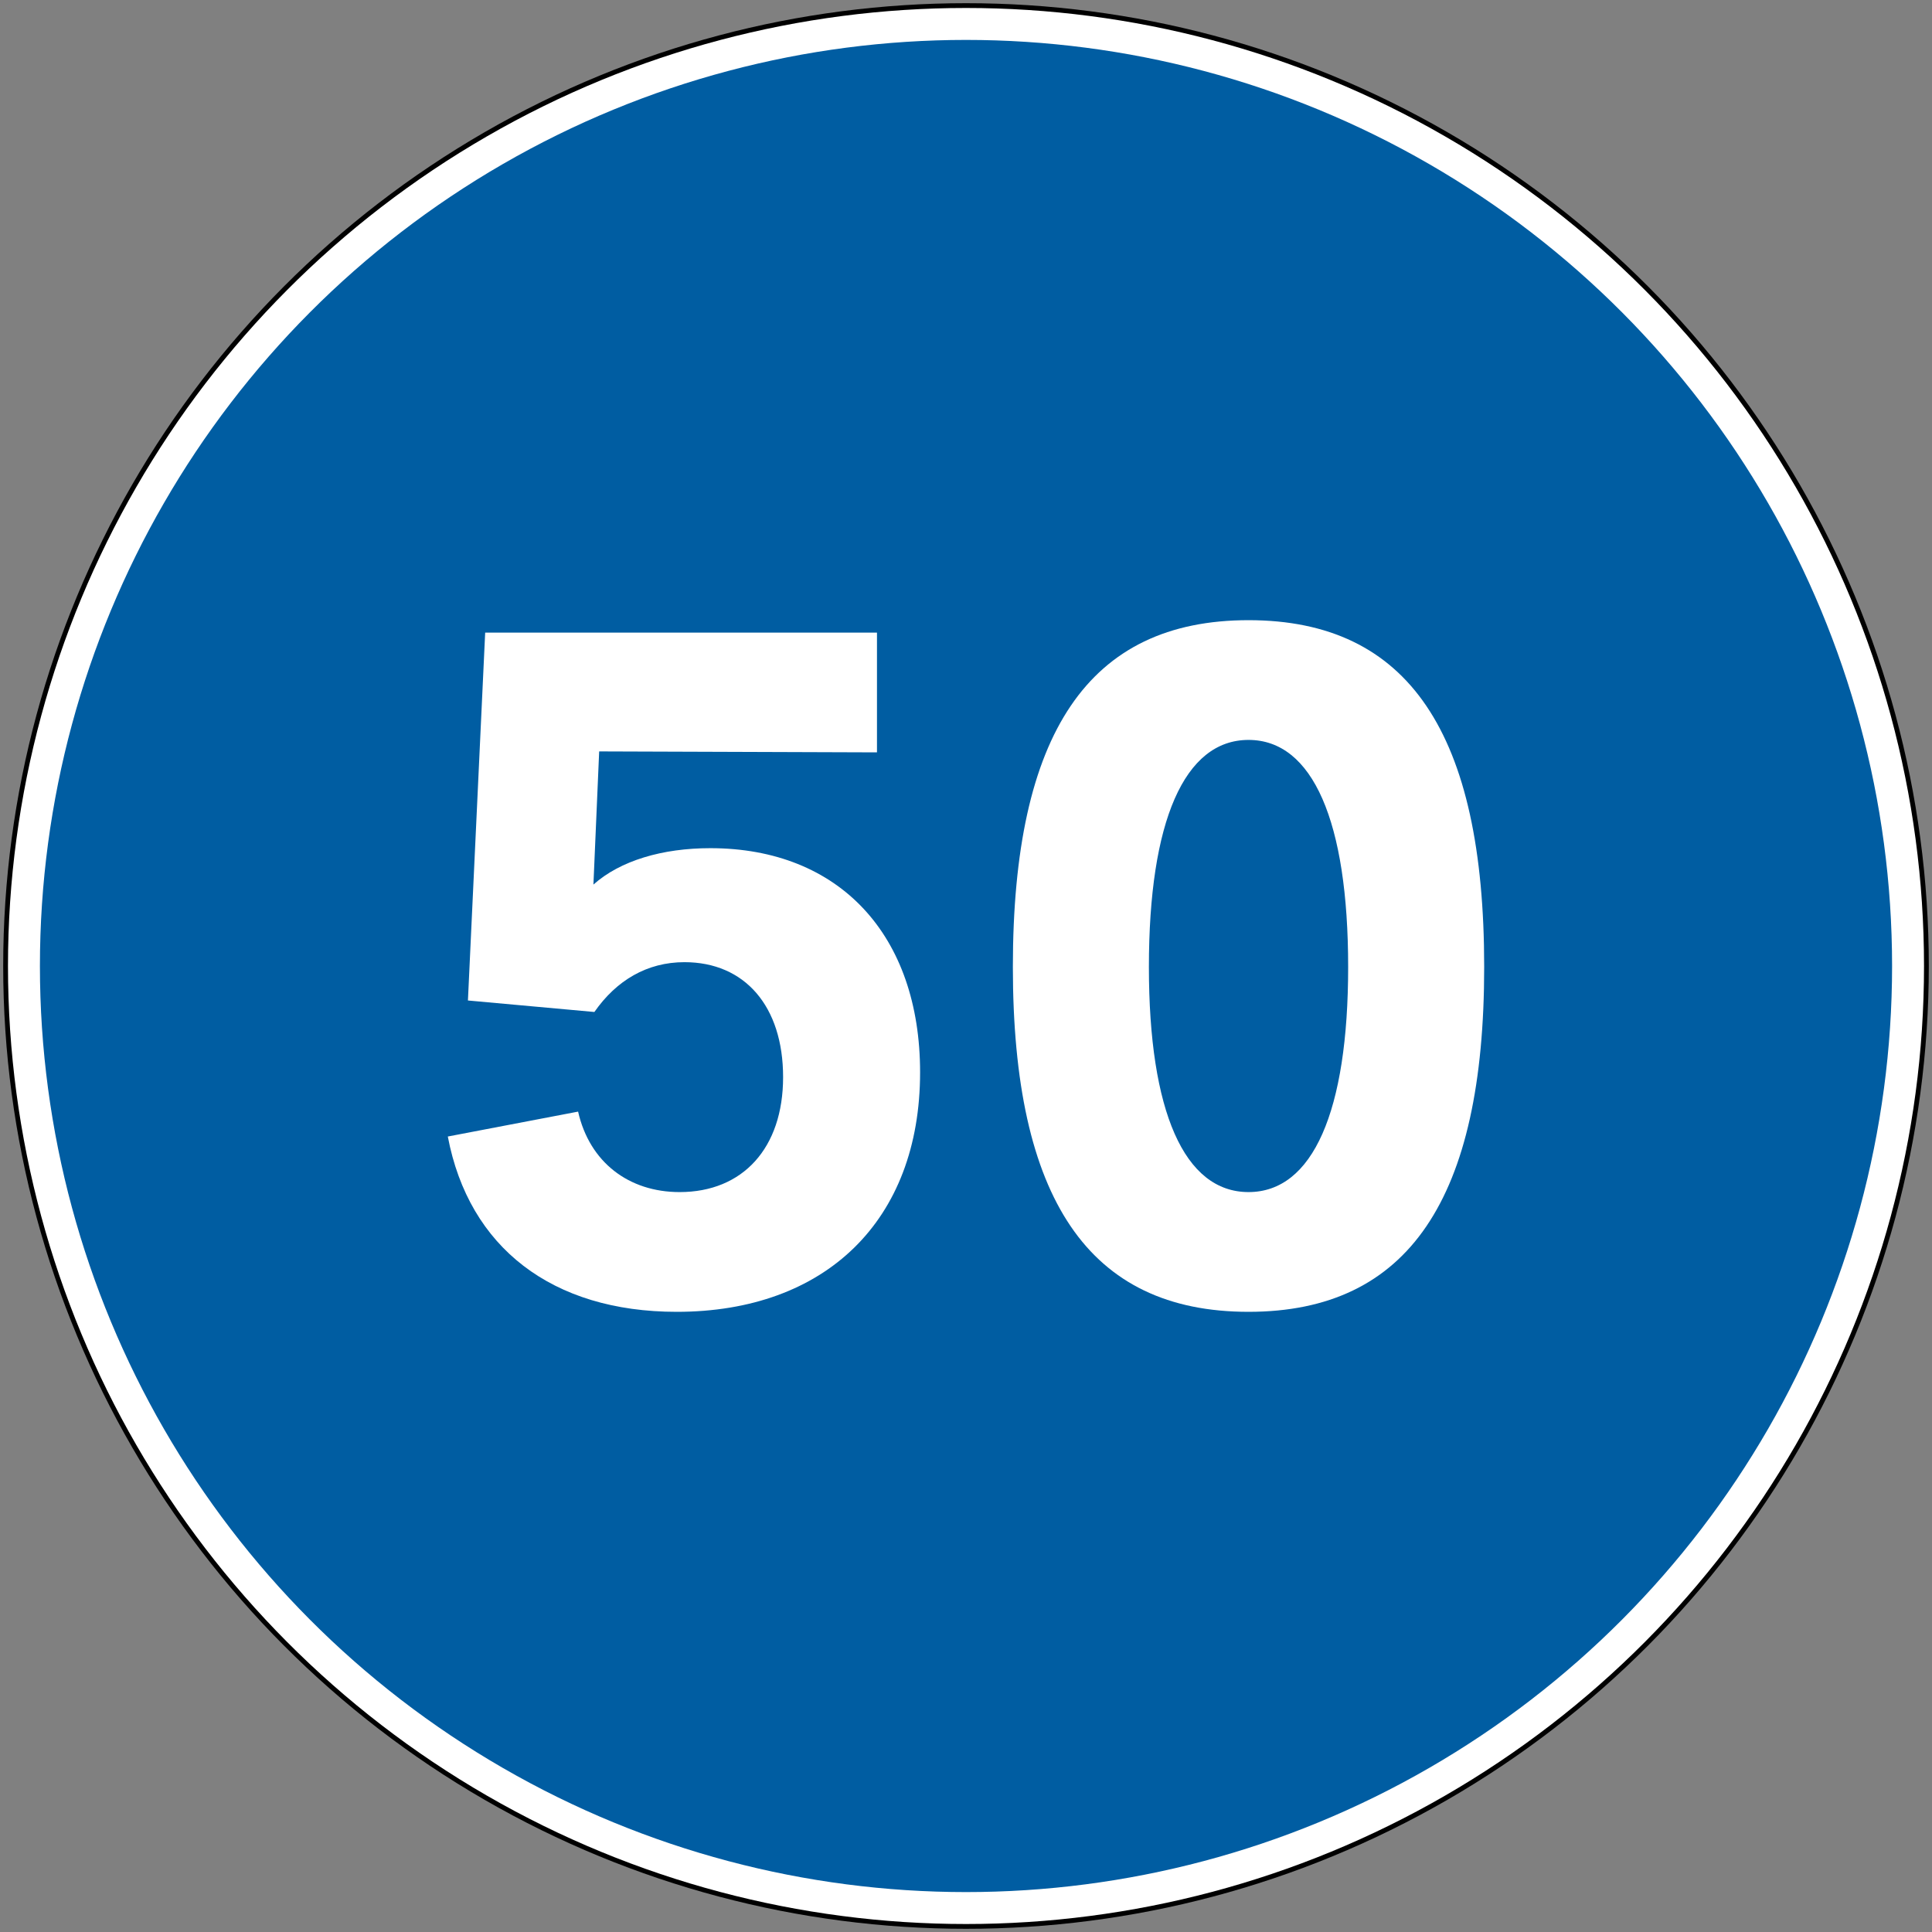
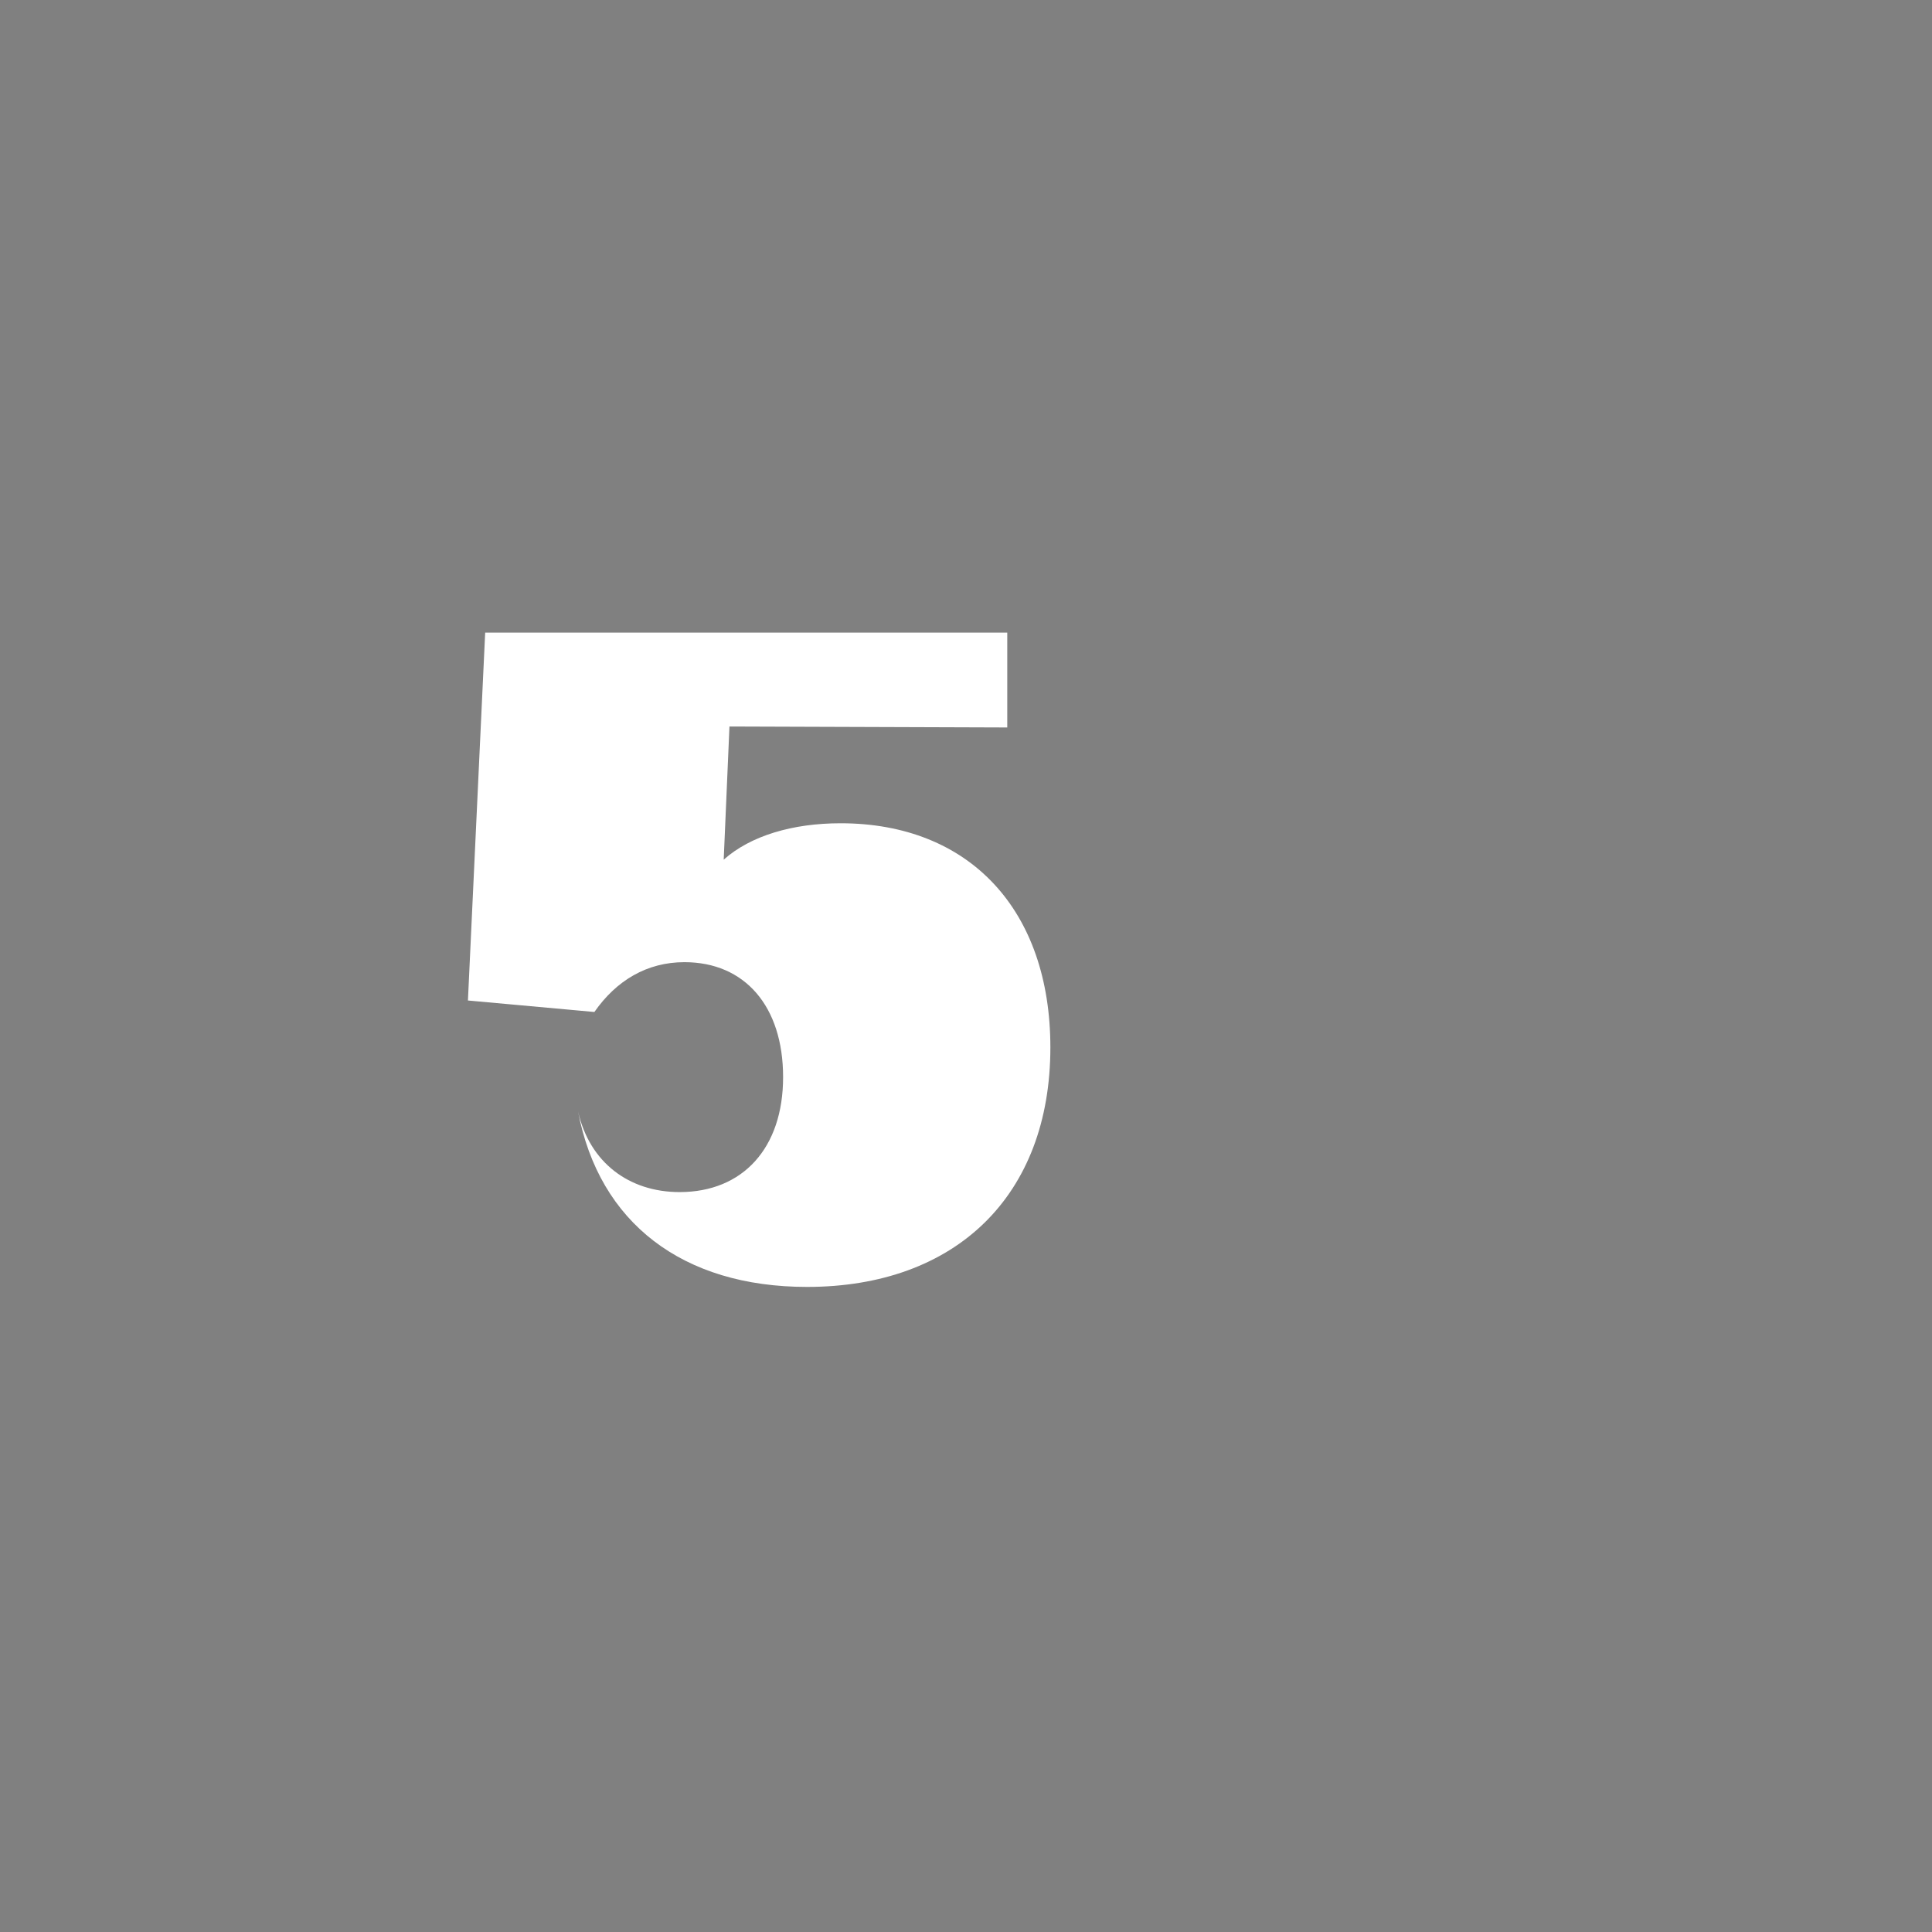
<svg xmlns="http://www.w3.org/2000/svg" xmlns:ns1="http://www.inkscape.org/namespaces/inkscape" xmlns:ns2="http://sodipodi.sourceforge.net/DTD/sodipodi-0.dtd" ns1:version="1.0 (4035a4fb49, 2020-05-01)" ns2:docname="UA_road_sign_3.29-5.svg" id="svg186" version="1.1" fill-rule="evenodd" height="605" width="605">
  <rect width="100%" height="100%" fill="#808080" stroke="none" />
  <defs id="defs190">
    <pattern id="EMFhbasepattern" patternUnits="userSpaceOnUse" width="6" height="6" x="0" y="0" />
  </defs>
  <ns2:namedview ns1:current-layer="svg186" ns1:window-maximized="1" ns1:window-y="-9" ns1:window-x="-9" ns1:cy="367.25378" ns1:cx="1174.1185" ns1:zoom="0.68595041" showgrid="false" id="namedview188" ns1:window-height="1001" ns1:window-width="1920" ns1:pageshadow="2" ns1:pageopacity="0" guidetolerance="10" gridtolerance="10" objecttolerance="10" borderopacity="1" bordercolor="#666666" pagecolor="#ffffff" ns1:document-rotation="0" />
-   <circle id="circle178" stroke="none" fill="#000" r="301.5" cy="302.5" cx="302.5" />
-   <circle id="circle180" stroke="none" fill="#fff" r="300" cy="302.5" cx="302.5" />
-   <circle id="circle182" stroke="none" fill="#da251d" r="290" cy="302.5" cx="302.5" style="fill:#005da2;fill-opacity:1" />
  <g transform="translate(3.8164063e-5,-1.3037109e-5)" aria-label="50" id="text283" style="font-style:normal;font-weight:normal;font-size:299.984px;line-height:1.25;font-family:sans-serif;fill:#ffffff;fill-opacity:1;stroke:none;stroke-width:7.5">
-     <path d="m 186.13,316.899 c 6.9,-9.899 16.499,-15.599 28.198,-15.599 18.899,0 30.898,13.799 30.898,35.998 0,22.199 -12.599,35.998 -32.398,35.998 -15.899,0 -28.198,-9.3 -31.798,-25.199 l -40.798,7.8 c 6.6,34.798 32.698,54.897 71.696,54.897 46.498,0 76.196,-28.498 76.196,-74.996 0,-42.898 -25.199,-70.196 -65.697,-70.196 -14.999,0 -28.198,3.9 -36.598,11.399 l 1.8,-41.698 86.995,0.3 V 198.106 H 151.931 l -5.4,115.194 z" style="font-style:normal;font-variant:normal;font-weight:800;font-stretch:normal;font-family:'Road UA';-inkscape-font-specification:'Road UA Ultra-Bold';fill:#ffffff;fill-opacity:1;stroke-width:7.5" id="path296" />
-     <path d="m 317.176,302.8 c 0,72.596 23.699,107.994 73.796,107.994 50.097,0 73.796,-35.398 73.796,-107.994 0,-73.196 -23.699,-108.594 -73.796,-108.594 -50.097,0 -73.796,35.398 -73.796,108.594 z m 73.796,-71.096 c 20.099,0 31.198,25.499 31.198,71.096 0,45.298 -11.099,70.496 -31.198,70.496 -20.099,0 -31.198,-25.199 -31.198,-70.496 0,-45.598 11.099,-71.096 31.198,-71.096 z" style="font-style:normal;font-variant:normal;font-weight:800;font-stretch:normal;font-family:'Road UA';-inkscape-font-specification:'Road UA Ultra-Bold';fill:#ffffff;fill-opacity:1;stroke-width:7.5" id="path298" />
+     <path d="m 186.13,316.899 c 6.9,-9.899 16.499,-15.599 28.198,-15.599 18.899,0 30.898,13.799 30.898,35.998 0,22.199 -12.599,35.998 -32.398,35.998 -15.899,0 -28.198,-9.3 -31.798,-25.199 c 6.6,34.798 32.698,54.897 71.696,54.897 46.498,0 76.196,-28.498 76.196,-74.996 0,-42.898 -25.199,-70.196 -65.697,-70.196 -14.999,0 -28.198,3.9 -36.598,11.399 l 1.8,-41.698 86.995,0.3 V 198.106 H 151.931 l -5.4,115.194 z" style="font-style:normal;font-variant:normal;font-weight:800;font-stretch:normal;font-family:'Road UA';-inkscape-font-specification:'Road UA Ultra-Bold';fill:#ffffff;fill-opacity:1;stroke-width:7.5" id="path296" />
  </g>
</svg>